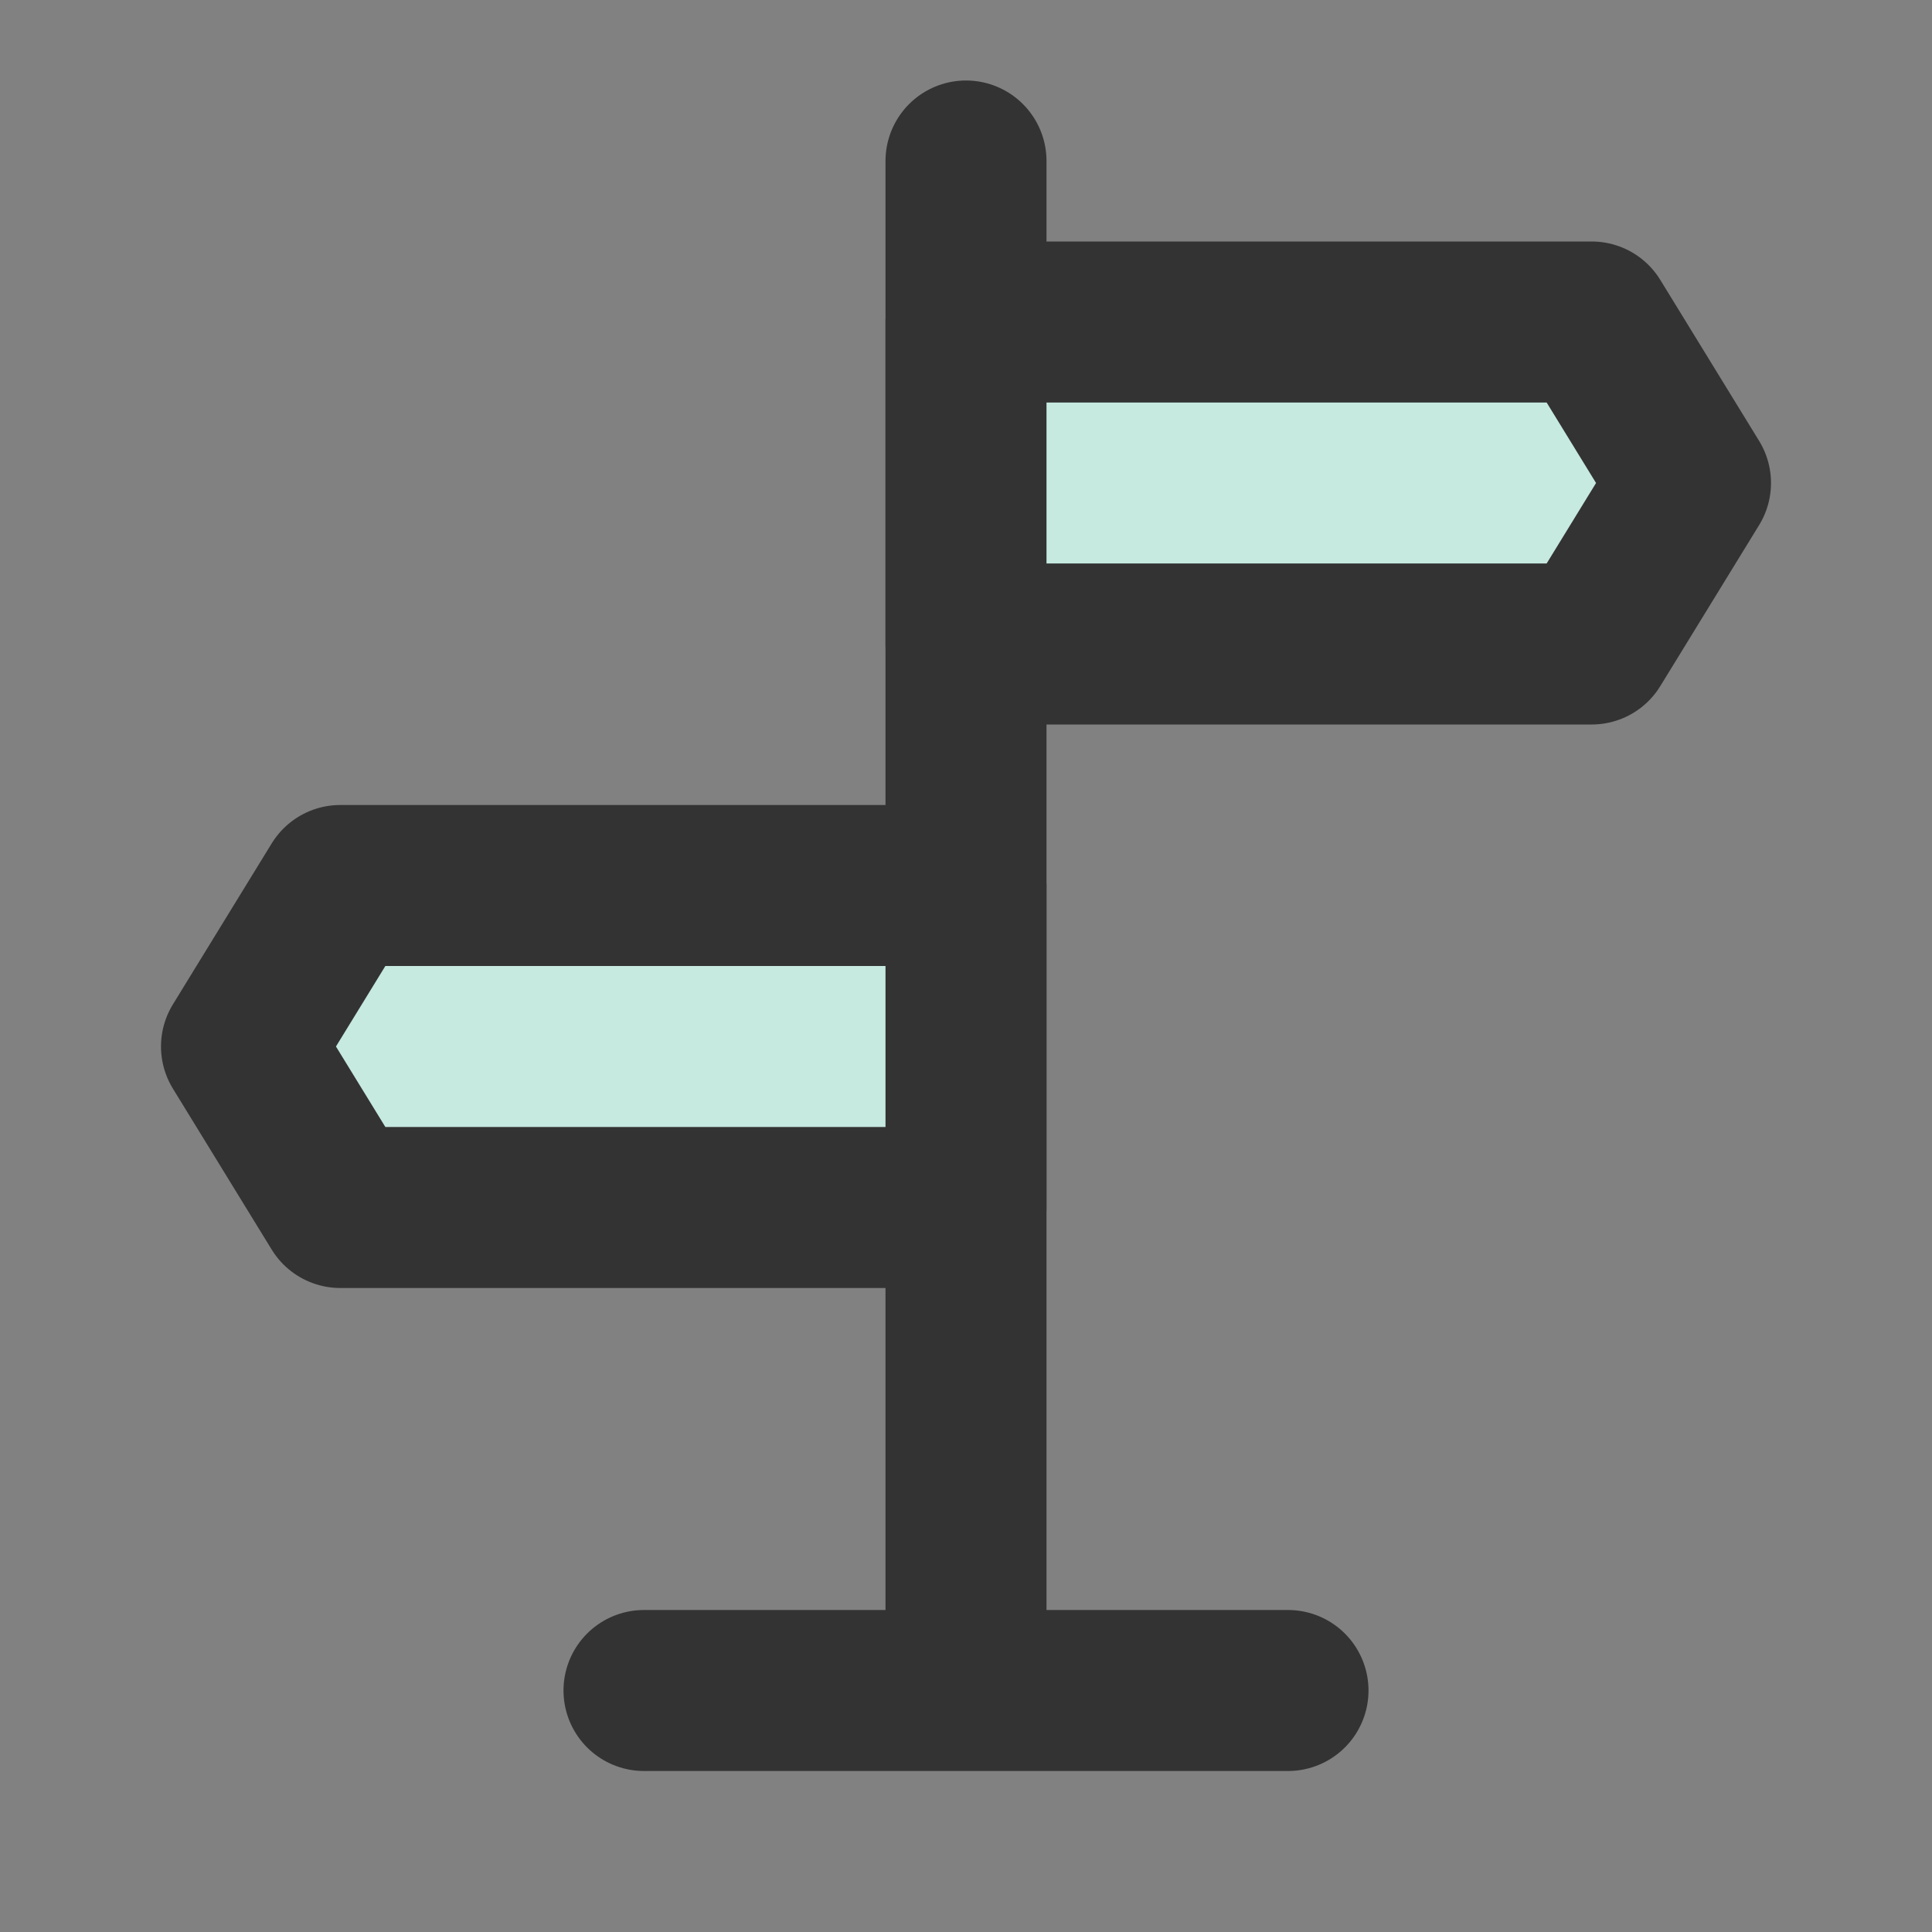
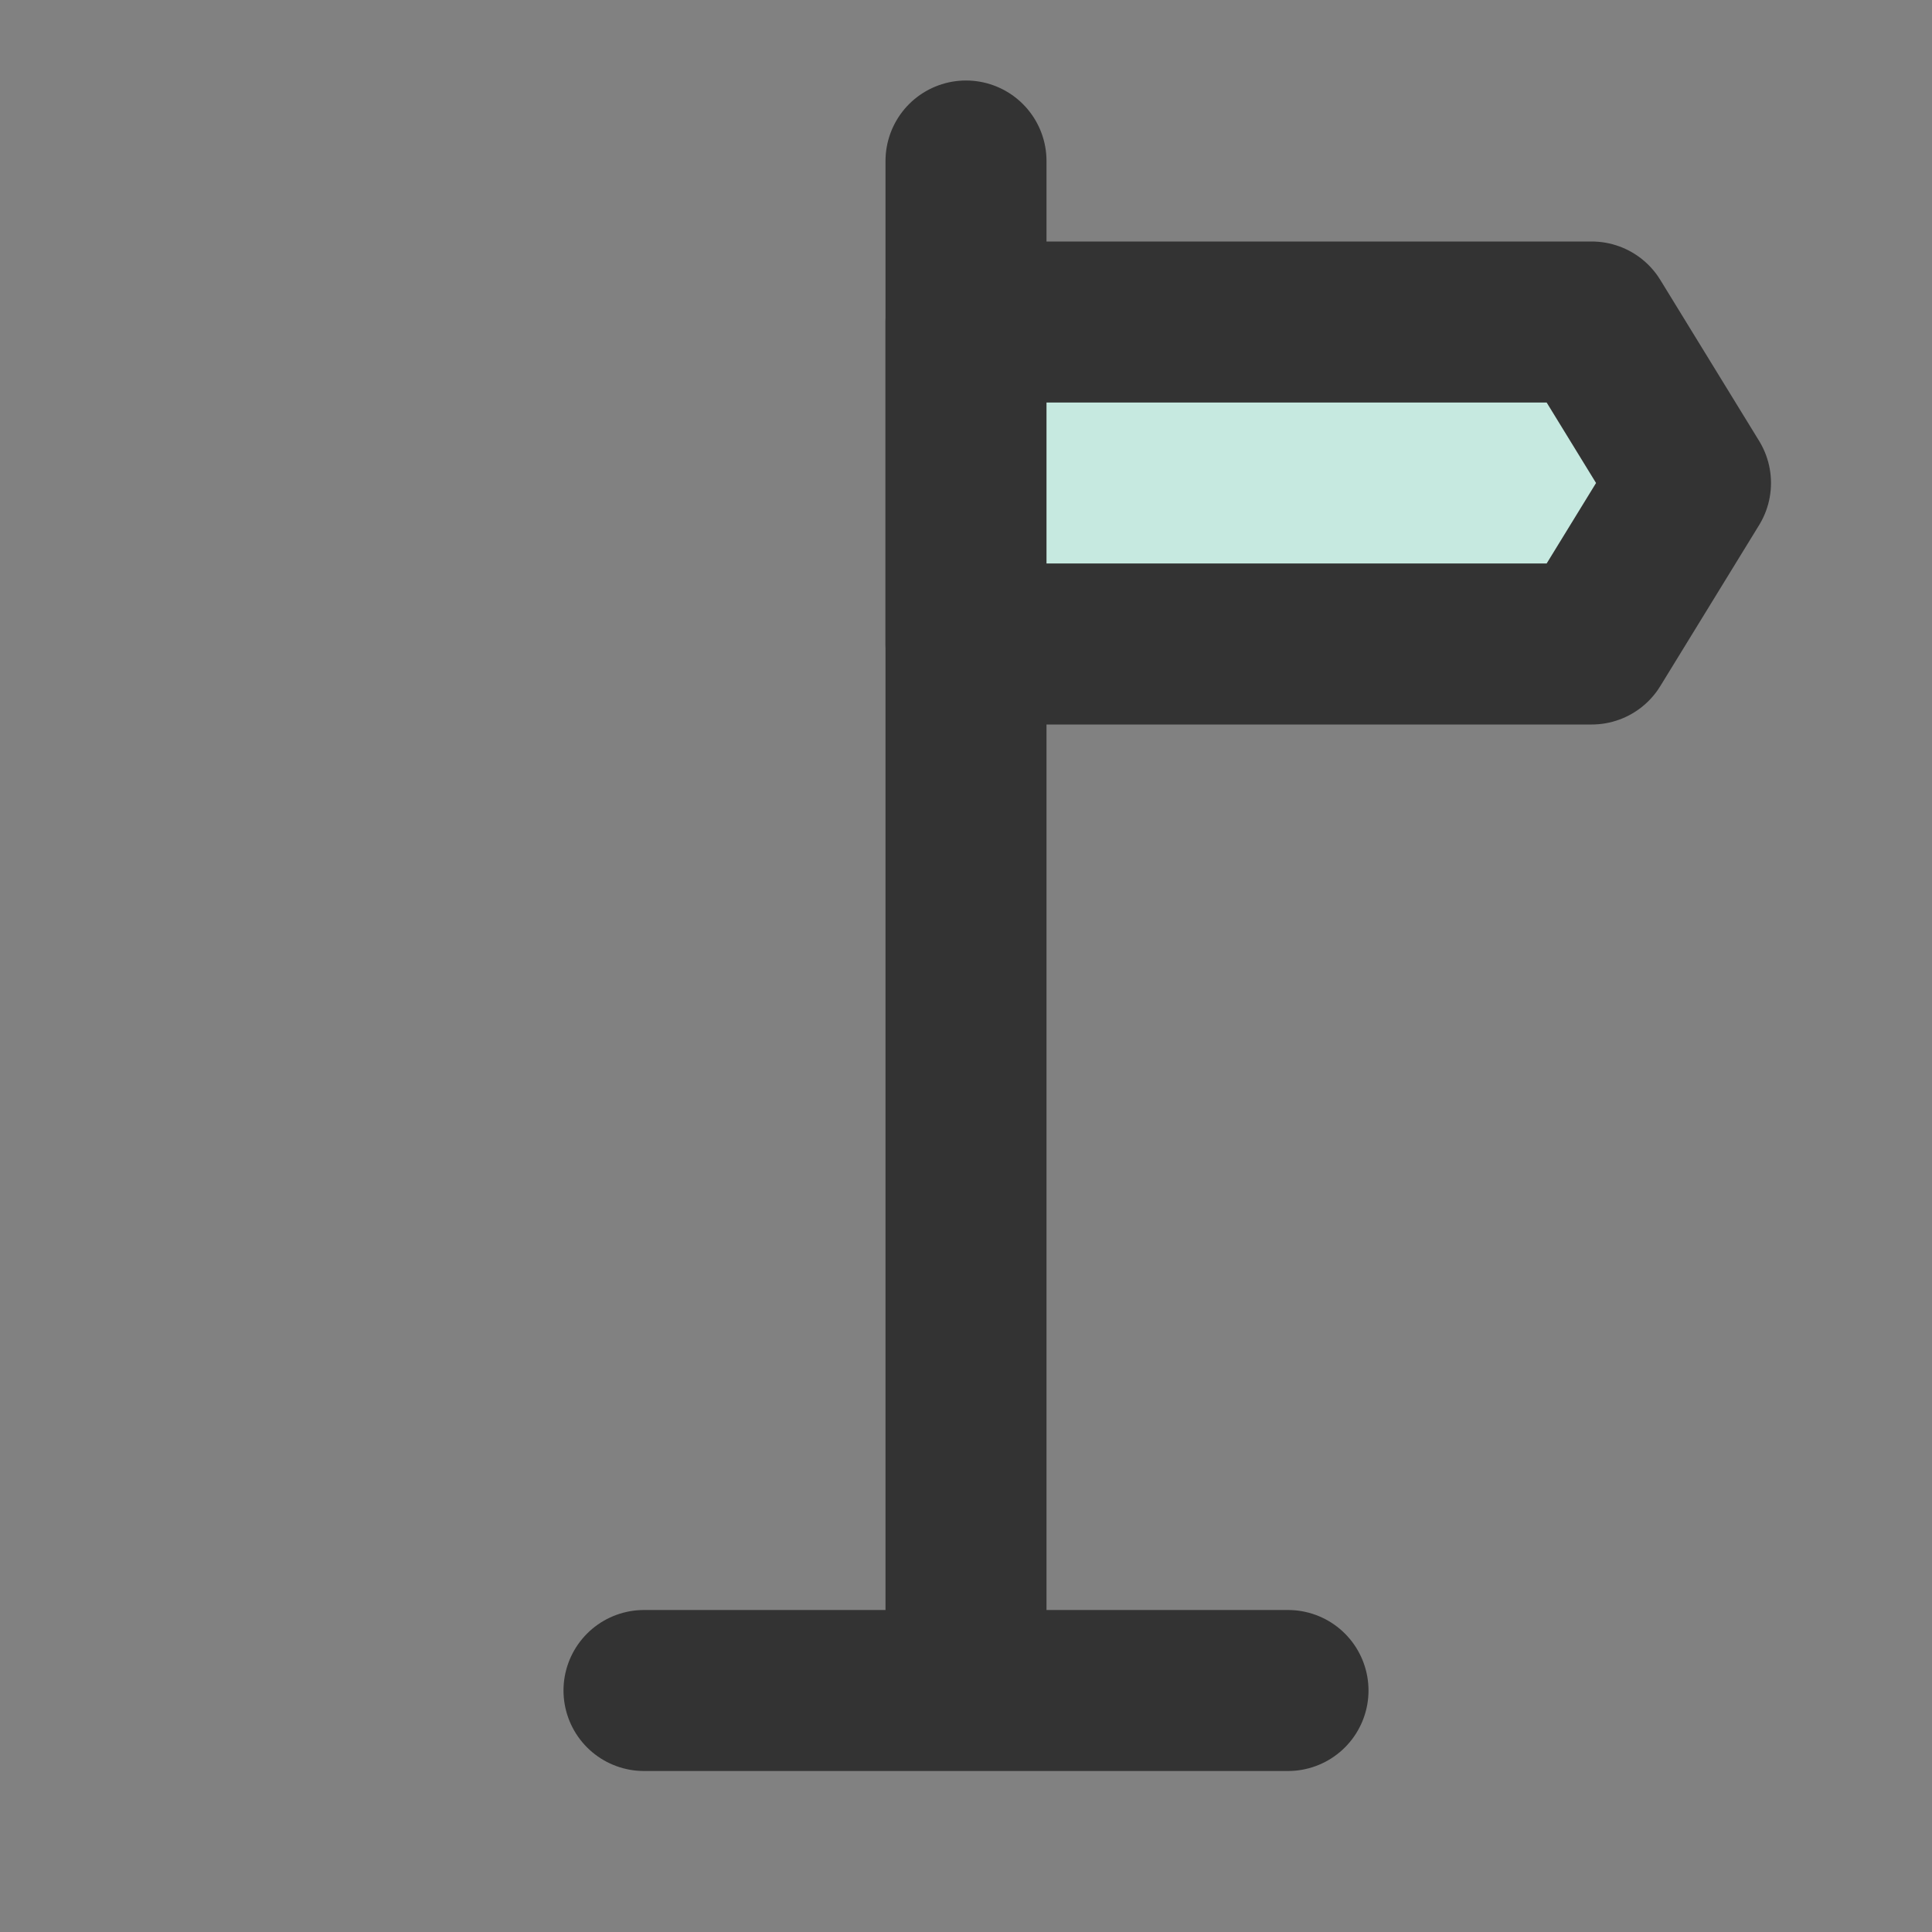
<svg xmlns="http://www.w3.org/2000/svg" width="24" height="24" viewBox="0 0 48 48">
  <rect x="0" y="0" width="48" height="48" fill="#808080" stroke="none" />
  <g>
    <rect width="48" height="48" fill="white" fill-opacity="0.01" stroke-linejoin="round" stroke-width="4" stroke="none" fill-rule="evenodd" />
    <g transform="translate(6, 4)">
      <path d="M18,0 L18,37" stroke-linecap="round" stroke-linejoin="round" stroke-width="4" stroke="#333" fill="none" fill-rule="evenodd" />
      <polygon fill="#c6e9e0" fill-rule="nonzero" points="18 4 33.545 4 36 8 33.545 12 18 12" stroke-linejoin="round" stroke-width="4" stroke="#333" />
-       <polygon fill="#c6e9e0" fill-rule="nonzero" transform="translate(9, 22) scale(-1, 1) translate(-9, -22) " points="0 18 15.545 18 18 22 15.545 26 0 26" stroke-linejoin="round" stroke-width="4" stroke="#333" />
      <path d="M10,38 L26,38" stroke-linecap="round" stroke-linejoin="round" stroke-width="4" stroke="#333" fill="none" fill-rule="evenodd" />
    </g>
  </g>
</svg>